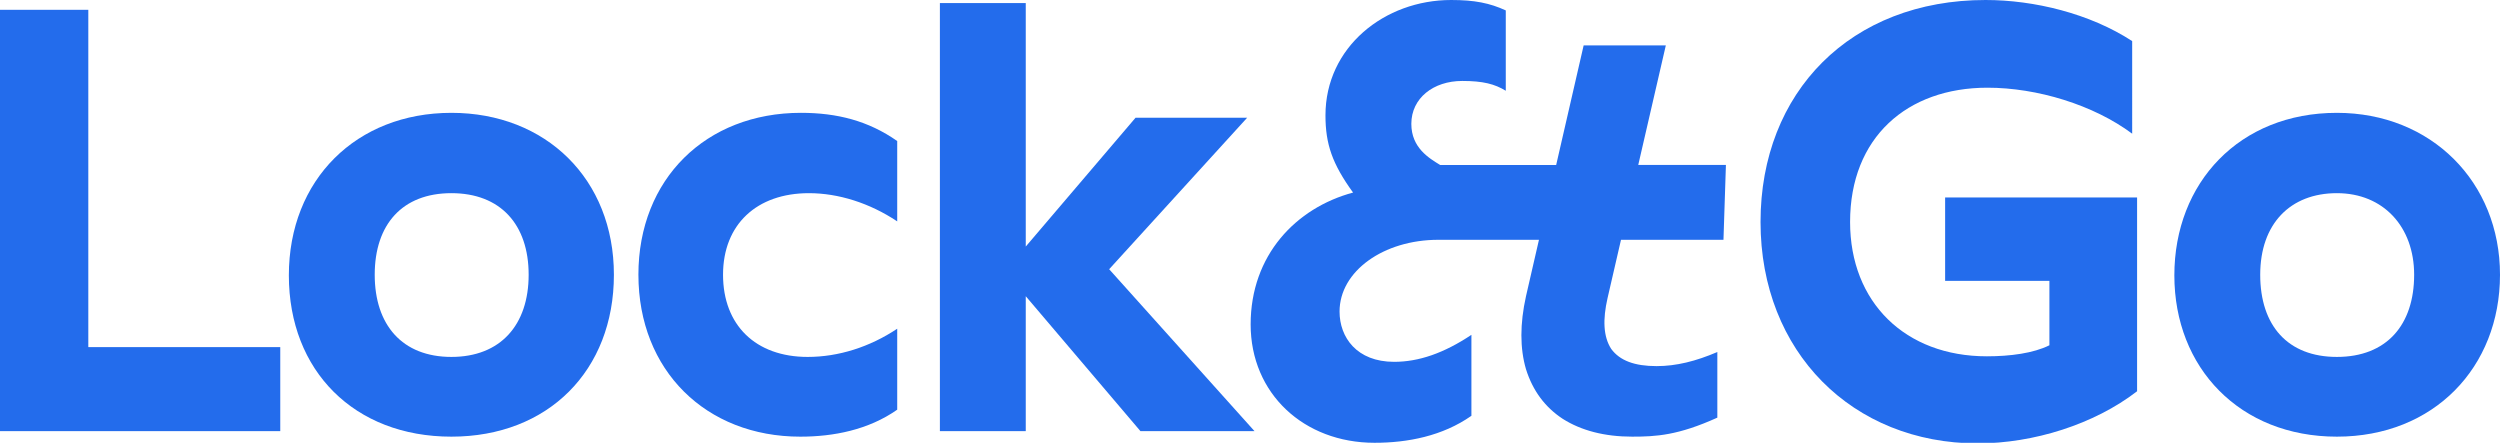
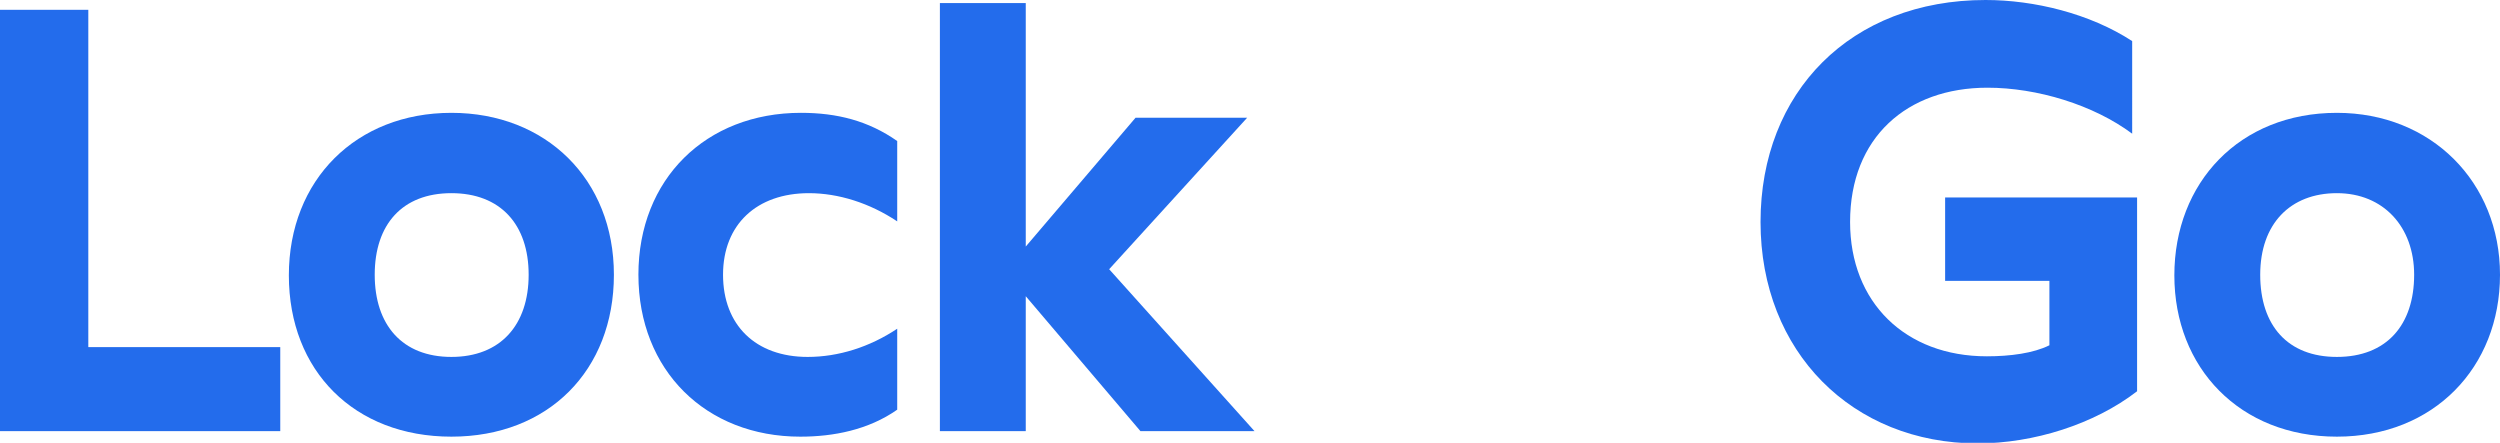
<svg xmlns="http://www.w3.org/2000/svg" id="Layer_1" viewBox="0 0 1786.8 316.47">
  <defs>
    <style>.cls-1{fill:#236cec;}</style>
  </defs>
  <path class="cls-1" d="M322.61,80.65c-67.94,0-116.16,47.78-116.16,116.16s46.9,115.28,116.16,115.28,116.16-47.34,116.16-115.72-48.65-115.72-116.16-115.72Zm0,174.45c-35.07,0-54.79-22.79-54.79-58.74s19.72-58.3,54.79-58.3,55.23,22.35,55.23,58.3-20.16,58.74-55.23,58.74Z" />
  <polygon class="cls-1" points="63.12 7.01 0 7.01 0 308.14 200.31 308.14 200.31 248.09 63.12 248.09 63.12 7.01" />
  <path class="cls-1" d="M456.29,196.37c0,68.38,48.22,115.72,115.72,115.72,23.67,0,48.65-4.82,69.25-19.29v-57.86c-19.72,13.15-42.08,20.16-64,20.16-37.26,0-60.49-22.79-60.49-58.74s24.11-58.3,61.37-58.3c21.04,0,43.39,7.01,63.12,20.16v-57.42c-20.6-14.46-42.96-20.16-68.82-20.16-67.94,0-116.16,47.34-116.16,115.72Z" />
-   <path class="cls-1" d="M1190.61,32.44h-58.74l-19.64,85.47h-82.92c-7.89-4.82-20.6-12.27-20.6-29.37,0-18.41,15.78-30.68,36.38-30.68,14.9,0,23.23,2.19,31.12,7.01V7.45c-11.4-5.26-22.35-7.45-39.01-7.45-47.78,0-89.86,33.75-89.86,82.4,0,20.6,4.82,34.63,19.72,55.23-40.76,10.96-73.2,44.71-73.2,94.24s38.13,84.6,88.54,84.6c23.67,0,48.65-4.82,69.25-19.29v-57.86c-19.72,13.15-37.7,19.29-55.23,19.29-26.74,0-39.01-17.53-39.01-35.94,0-28.93,31.56-51.28,70.57-51.28h71.95l-9.27,40.33c-4.38,19.72-4.38,37.26,0,52.16,4.82,15.34,13.59,27.18,26.3,35.5,13.15,8.33,29.81,12.71,49.53,12.71,17.09,0,32.87-.88,60.93-13.59v-46.9c-15.34,6.57-29.37,10.08-43.39,10.08-15.78,0-26.3-3.94-32.44-12.27-5.7-8.77-6.14-21.04-2.63-36.38l9.6-41.64h73.24l1.75-53.48h-62.66l19.71-85.47Z" />
-   <path class="cls-1" d="M1670.21,80.65c-69.69,0-116.16,49.97-116.16,116.16s46.9,115.28,116.16,115.28,116.59-49.53,116.59-115.72-49.09-115.72-116.59-115.72Zm0,174.45c-35.07,0-54.79-22.35-54.79-58.74s21.48-58.3,54.79-58.3,55.23,24.11,55.23,58.3c0,35.94-19.72,58.74-55.23,58.74Z" />
+   <path class="cls-1" d="M1670.21,80.65c-69.69,0-116.16,49.97-116.16,116.16s46.9,115.28,116.16,115.28,116.59-49.53,116.59-115.72-49.09-115.72-116.59-115.72Zm0,174.45c-35.07,0-54.79-22.35-54.79-58.74s21.48-58.3,54.79-58.3,55.23,24.11,55.23,58.3c0,35.94-19.72,58.74-55.23,58.74" />
  <path class="cls-1" d="M1390.23,200.75h74.52v46.02c-11.4,5.7-28.05,7.89-44.71,7.89-58.3,0-97.75-38.57-97.75-95.99,0-60.49,40.76-95.99,98.18-95.99,35.5,0,75.83,12.27,103.44,32.87V29.37c-30.24-19.72-70.13-29.37-104.76-29.37-96.43,0-160.86,65.75-160.86,158.67s65.75,158.23,155.17,158.23c39.89,0,83.28-13.59,113.96-37.26V141.14h-137.2v59.61Z" />
  <polygon class="cls-1" points="891.36 84.16 811.59 84.16 733.13 176.21 733.13 2.19 671.76 2.19 671.76 308.14 733.13 308.14 733.13 211.71 815.1 308.14 896.62 308.14 792.74 192.42 891.36 84.16" />
</svg>